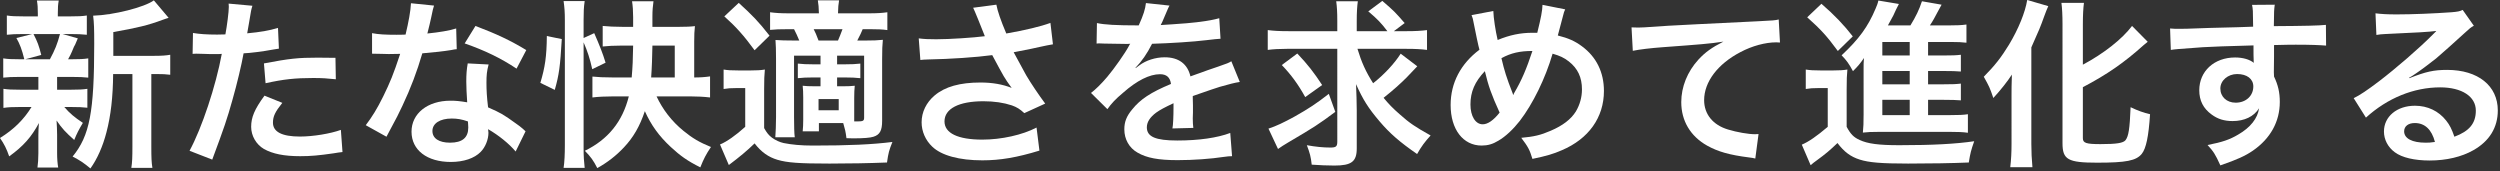
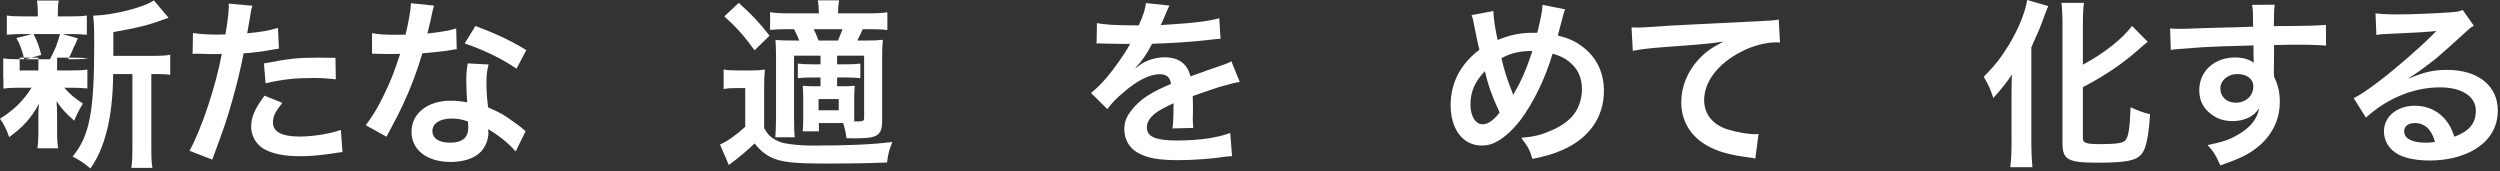
<svg xmlns="http://www.w3.org/2000/svg" version="1.1" id="レイヤー_1" x="0px" y="0px" viewBox="0 0 555 38" enable-background="new 0 0 555 38" xml:space="preserve">
  <rect x="0" y="0" width="555" height="38" fill="#333333" stroke="none" />
  <g>
-     <path fill="#FFFFFF" d="M4.359,17.077c-1.68,0-2.6,0.04-3.64,0.159v-4.278c1,0.159,1.84,0.199,3.719,0.199h0.96   c-0.56-2.239-0.96-3.279-1.76-4.719l3.52-0.88h-1.88c-1.759,0-2.679,0.04-3.759,0.16V3.439c1,0.159,1.92,0.199,3.839,0.199h3.04   v-0.6c0-1.359-0.04-1.92-0.2-2.919h4.839c-0.16,0.959-0.2,1.479-0.2,2.919v0.6h2.719c1.88,0,2.68-0.04,3.72-0.199v4.279   c-1.08-0.12-2.04-0.16-3.76-0.16h-1.64l3.399,0.96c-0.24,0.52-0.24,0.52-0.6,1.399c-0.24,0.4-0.24,0.4-0.68,1.479   c-0.28,0.681-0.44,0.96-0.88,1.76h0.8c1.8,0,2.64-0.04,3.68-0.199v4.278c-1.12-0.119-1.96-0.159-3.68-0.159h-3.239v2.839h3.08   c1.72,0,2.6-0.04,3.639-0.199v4.199c-1.04-0.12-1.959-0.16-3.639-0.16h-1.48c1.2,1.399,2.2,2.239,4.12,3.52   c-0.88,1.479-1.32,2.319-1.92,3.799c-2-1.8-2.64-2.479-3.919-4.319c0.04,0.521,0.04,0.521,0.08,1.561c0,0.119,0.04,1.359,0.04,1.56   v3.999c0,1.399,0.08,2.359,0.24,3.319H8.318c0.12-0.92,0.2-1.88,0.2-3.159v-3.999c0-0.761,0.04-1.8,0.12-2.72   c-1.64,3.079-3.479,5.159-6.599,7.398c-0.56-1.64-1.12-2.76-2.04-4.079c3.04-1.88,5.279-4.079,6.999-6.879h-2.6   c-1.72,0-2.56,0.04-3.639,0.2v-4.239c1.04,0.159,1.84,0.199,3.719,0.199h4.04v-2.039v-0.8H4.359z M7.438,7.559   c0.88,1.72,1.2,2.56,1.72,4.639l-3.559,0.96h5.479c1.12-2.079,1.64-3.359,2.24-5.599H7.438z M34.154,12.397   c1.76,0,2.759-0.08,3.639-0.24v4.439c-1-0.12-1.64-0.16-3.199-0.16h-1v16.118c0,2.399,0.04,3.519,0.24,4.719h-4.679   c0.2-1.24,0.24-2.399,0.24-4.719V16.437h-4.279c-0.04,5.079-0.52,9.279-1.48,12.918c-0.8,3.12-2.04,5.919-3.559,8.039   c-1.6-1.32-2.28-1.76-3.959-2.64c3.799-4.64,4.799-9.878,4.799-25.036c0-3.359-0.04-4.639-0.24-6.238   c4.52-0.12,11.438-1.88,13.478-3.399l3.279,3.879c-0.44,0.12-0.6,0.2-1.32,0.44c-3.199,1.199-5.719,1.799-10.958,2.719v5.279   H34.154z" />
+     <path fill="#FFFFFF" d="M4.359,17.077c-1.68,0-2.6,0.04-3.64,0.159v-4.278c1,0.159,1.84,0.199,3.719,0.199h0.96   c-0.56-2.239-0.96-3.279-1.76-4.719l3.52-0.88h-1.88c-1.759,0-2.679,0.04-3.759,0.16V3.439c1,0.159,1.92,0.199,3.839,0.199h3.04   v-0.6c0-1.359-0.04-1.92-0.2-2.919h4.839c-0.16,0.959-0.2,1.479-0.2,2.919v0.6h2.719c1.88,0,2.68-0.04,3.72-0.199v4.279   c-1.08-0.12-2.04-0.16-3.76-0.16h-1.64l3.399,0.96c-0.24,0.52-0.24,0.52-0.6,1.399c-0.24,0.4-0.24,0.4-0.68,1.479   c-0.28,0.681-0.44,0.96-0.88,1.76h0.8c1.8,0,2.64-0.04,3.68-0.199c-1.12-0.119-1.96-0.159-3.68-0.159h-3.239v2.839h3.08   c1.72,0,2.6-0.04,3.639-0.199v4.199c-1.04-0.12-1.959-0.16-3.639-0.16h-1.48c1.2,1.399,2.2,2.239,4.12,3.52   c-0.88,1.479-1.32,2.319-1.92,3.799c-2-1.8-2.64-2.479-3.919-4.319c0.04,0.521,0.04,0.521,0.08,1.561c0,0.119,0.04,1.359,0.04,1.56   v3.999c0,1.399,0.08,2.359,0.24,3.319H8.318c0.12-0.92,0.2-1.88,0.2-3.159v-3.999c0-0.761,0.04-1.8,0.12-2.72   c-1.64,3.079-3.479,5.159-6.599,7.398c-0.56-1.64-1.12-2.76-2.04-4.079c3.04-1.88,5.279-4.079,6.999-6.879h-2.6   c-1.72,0-2.56,0.04-3.639,0.2v-4.239c1.04,0.159,1.84,0.199,3.719,0.199h4.04v-2.039v-0.8H4.359z M7.438,7.559   c0.88,1.72,1.2,2.56,1.72,4.639l-3.559,0.96h5.479c1.12-2.079,1.64-3.359,2.24-5.599H7.438z M34.154,12.397   c1.76,0,2.759-0.08,3.639-0.24v4.439c-1-0.12-1.64-0.16-3.199-0.16h-1v16.118c0,2.399,0.04,3.519,0.24,4.719h-4.679   c0.2-1.24,0.24-2.399,0.24-4.719V16.437h-4.279c-0.04,5.079-0.52,9.279-1.48,12.918c-0.8,3.12-2.04,5.919-3.559,8.039   c-1.6-1.32-2.28-1.76-3.959-2.64c3.799-4.64,4.799-9.878,4.799-25.036c0-3.359-0.04-4.639-0.24-6.238   c4.52-0.12,11.438-1.88,13.478-3.399l3.279,3.879c-0.44,0.12-0.6,0.2-1.32,0.44c-3.199,1.199-5.719,1.799-10.958,2.719v5.279   H34.154z" />
    <path fill="#FFFFFF" d="M42.839,7.318c1.44,0.24,3.04,0.36,5.359,0.36c0.479,0,0.919,0,1.839-0.04c0.36-1.92,0.76-4.999,0.76-6.119   c0-0.16,0-0.4-0.04-0.72l5.279,0.479c-0.28,0.92-0.28,0.92-0.76,3.84c-0.2,1.119-0.24,1.359-0.4,2.279   c2.959-0.28,4.839-0.6,6.839-1.2l0.2,4.6c-0.32,0.04-0.32,0.04-1.28,0.2c-2.04,0.399-5.239,0.8-6.559,0.84   c-0.44,2.479-1.44,6.719-2.479,10.358c-1.16,4.159-1.84,6.158-4.479,13.237l-5.039-1.96c2.759-5.079,5.839-14.397,7.159-21.516   c-0.28,0.04-0.44,0.04-0.52,0.04h-2.319c-0.2,0-0.6,0-1.28-0.04c-0.72-0.04-1.28-0.04-1.6-0.04c-0.2,0-0.4,0-0.76,0.04   L42.839,7.318z M62.676,22.836c-1.6,2-2.08,2.999-2.08,4.399c0,2.039,2,3.079,5.999,3.079c2.92,0,6.759-0.64,9.079-1.479   l0.36,4.919c-0.72,0.08-1.04,0.12-1.959,0.28c-3.319,0.479-5.079,0.64-7.439,0.64c-3.559,0-6.119-0.52-8.039-1.6   c-1.72-1-2.839-2.92-2.839-4.919c0-2.12,0.76-3.92,2.959-6.919L62.676,22.836z M74.554,17.597c-1.92-0.2-3.04-0.28-5.039-0.28   c-3.959,0-6.599,0.28-10.559,1.16l-0.36-4.399c5.679-1.08,7.599-1.279,11.918-1.279c1.08,0,1.44,0,3.959,0.04L74.554,17.597z" />
    <path fill="#FFFFFF" d="M96.357,1.239c-0.24,0.76-0.24,0.76-0.64,2.68c-0.2,0.96-0.4,1.76-0.84,3.52   c2.759-0.28,4.839-0.64,6.399-1.12l0.12,4.6c-0.44,0.04-0.52,0.04-1.28,0.2c-1.44,0.239-3.879,0.52-6.359,0.72   c-1.16,3.999-2.6,7.799-4.399,11.598c-0.92,1.96-1.28,2.68-2.8,5.479c-0.52,0.96-0.52,0.96-0.76,1.439l-4.599-2.56   c1.4-1.84,2.52-3.64,3.879-6.398c1.56-3.2,2.24-4.84,3.759-9.438c-1.8,0.04-2.04,0.04-2.52,0.04c-0.52,0-0.76,0-1.6-0.04   l-2.12-0.04v-4.56c1.439,0.28,2.959,0.36,5.399,0.36c0.48,0,1.16,0,2.04-0.04c0.68-2.84,1.12-5.239,1.2-6.959L96.357,1.239z    M114.474,33.634c-1.44-1.72-3.759-3.599-6.119-4.959c0.04,0.36,0.08,0.64,0.08,0.8c0,1.479-0.68,3.199-1.72,4.239   c-1.4,1.44-3.799,2.24-6.639,2.24c-5.279,0-8.719-2.64-8.719-6.72c0-4.039,3.56-6.879,8.639-6.879c1.2,0,2.04,0.08,3.719,0.36   c-0.12-1.84-0.2-3.399-0.2-4.6c0-1.56,0.08-2.719,0.32-4.039l4.639,0.24c-0.4,1.479-0.48,2.399-0.48,4.039   c0,1.6,0.08,3.199,0.36,5.479c2.88,1.279,3.28,1.479,6.319,3.679c0.6,0.4,0.76,0.561,1.4,1.08c0.32,0.32,0.32,0.32,0.6,0.561   L114.474,33.634z M100.276,26.315c-2.6,0-4.279,1.08-4.279,2.76c0,1.64,1.44,2.6,3.919,2.6c2.72,0,4.04-1.12,4.04-3.359   c0-0.4-0.08-1.36-0.08-1.36C102.476,26.476,101.516,26.315,100.276,26.315z M114.674,15.237c-3.479-2.319-7.039-4.039-11.518-5.6   l2.4-3.879c4.719,1.8,7.719,3.199,11.278,5.359L114.674,15.237z" />
-     <path fill="#FFFFFF" d="M119.96,18.396c1.04-3.479,1.4-5.839,1.439-10.398l3.32,0.681c-0.36,6.078-0.6,7.918-1.56,11.277   L119.96,18.396z M129.558,32.834c0,1.88,0.08,3.04,0.24,4.439h-4.679c0.2-1.279,0.28-3.119,0.28-5.039V4.479   c0-1.799-0.08-2.799-0.28-4.239h4.679c-0.2,1.4-0.24,2.4-0.24,4.239v3.96l2.36-1.08c1.16,2.64,1.919,4.56,2.52,6.559l-2.959,1.44   c-0.52-2.36-1.08-4.04-1.92-5.959V32.834z M145.755,21.396c1.36,2.919,3.399,5.559,5.959,7.639c2,1.64,3.56,2.56,6.119,3.599   c-1.08,1.601-1.64,2.68-2.359,4.52c-2.88-1.439-4.439-2.56-6.559-4.52c-2.64-2.439-4.399-4.919-5.759-7.958   c-1.12,3.359-2.56,5.839-4.639,8.038c-1.72,1.84-3.679,3.359-5.919,4.6c-0.88-1.72-1.439-2.479-2.759-3.84   c5.159-2.52,8.358-6.479,9.758-12.077h-3.399c-1.76,0-3.439,0.08-4.679,0.239v-4.639c1.08,0.12,2.56,0.2,4.679,0.2h4.039   c0.2-2.32,0.28-4.04,0.32-7.079h-2.48c-1.68,0-3.279,0.08-4.279,0.2v-4.56c1.12,0.12,2.72,0.2,4.399,0.2h2.36v-2.16   c0-1.359-0.08-2.479-0.24-3.52h4.759c-0.16,1.12-0.24,2.04-0.24,3.479v2.2h5.959c1.399,0,2.56-0.04,3.479-0.16   c-0.12,1-0.16,2.04-0.16,3.479v7.919c1.399,0,2.439-0.08,3.52-0.24v4.679c-1.32-0.159-2.88-0.239-4.399-0.239H145.755z    M149.795,17.197v-7.079h-4.959c-0.04,2.319-0.12,4.959-0.28,7.079H149.795z" />
    <path fill="#FFFFFF" d="M160.64,15.438c1,0.159,1.64,0.199,3.2,0.199h2.919c1.2,0,2.08-0.04,3.04-0.199   c-0.12,1.239-0.16,2.239-0.16,4.359v8.638c0.6,1.08,1.04,1.601,1.72,2.12c0.84,0.6,1.72,1,2.6,1.199   c1.8,0.36,3.879,0.561,6.479,0.561c8.039,0,13.238-0.24,17.677-0.8c-0.76,1.92-0.88,2.359-1.2,4.559   c-3.959,0.16-8.358,0.24-12.758,0.24c-6.759,0-9.398-0.2-11.558-0.84c-2-0.6-3.559-1.68-5.079-3.64c-1.64,1.601-3.319,3-5.719,4.8   l-1.96-4.56c1.48-0.6,3.52-2.039,5.599-3.919v-8.599h-2.12c-1.08,0-1.72,0.04-2.68,0.2V15.438z M163.999,0.64   c2.959,2.68,4.439,4.199,6.839,7.278l-3.319,3.24c-2.399-3.28-4.119-5.199-6.719-7.52L163.999,0.64z M181.796,27.315v1.84h-3.6   c0.08-0.84,0.12-1.521,0.12-2.64v-4.84c0-1.239-0.04-1.76-0.12-2.64c0.68,0.08,1.32,0.12,2.8,0.12h1.16v-1.959h-1.76   c-1.32,0-2.2,0.039-3.279,0.159v-3.239c1,0.12,1.919,0.16,3.279,0.16h1.76v-1.92h-5.879v13.598c0,1.84,0.04,3.76,0.16,4.52h-4.319   c0.08-1.08,0.16-2.84,0.16-4.52V13.037c0-2.079-0.04-2.879-0.12-4.159c1.16,0.08,2.12,0.12,4.16,0.12h1.12   c-0.4-0.96-0.72-1.68-1.16-2.52h-1.2c-2.12,0-2.919,0.04-4.119,0.16V2.72c1.16,0.159,2.32,0.239,4.199,0.239h6.639   c-0.04-1.399-0.08-1.92-0.24-2.879h4.719c-0.16,0.959-0.2,1.439-0.24,2.879h6.839c1.879,0,3-0.08,4.119-0.239v3.959   c-1.12-0.16-2.2-0.2-3.879-0.2h-1.6c-0.4,0.96-0.4,0.96-1.2,2.52h1.76c1.799,0,2.759-0.04,3.919-0.16   c-0.12,1.2-0.16,2.16-0.16,4.279v13.718c0,2.16-0.52,3.08-1.92,3.52c-0.72,0.24-2.239,0.36-4.519,0.36c-0.24,0-0.76,0-1.48-0.04   c-0.2-1.56-0.32-1.96-0.72-3.359H181.796z M186.036,8.998c0.28-0.64,0.6-1.439,1-2.52h-6.399c0.48,0.96,0.48,0.96,1.08,2.52   H186.036z M181.716,24.476h4.479v-2.479h-4.479V24.476z M189.635,25.195v1.76h0.68c1.28,0,1.52-0.12,1.52-0.84V12.357h-5.999v1.92   h1.84c1.36,0,2.319-0.04,3.319-0.16v3.239c-1.12-0.12-1.959-0.159-3.319-0.159h-1.84v1.959h1.24c1.2,0,1.92-0.04,2.68-0.12   c-0.08,0.761-0.12,1.561-0.12,2.68V25.195z" />
-     <path fill="#FFFFFF" d="M203.959,8.519c1.2,0.16,2.24,0.199,3.879,0.199c3,0,8.319-0.359,10.798-0.68   c-0.68-1.76-2.399-5.999-2.6-6.318l5.159-0.681c0.24,1.36,0.96,3.479,2.2,6.399c4.119-0.72,7.679-1.56,9.798-2.359l0.56,4.759   c-1.04,0.16-1.48,0.28-2.84,0.561c-0.6,0.159-2.56,0.56-5.879,1.199c1.44,2.68,2.36,4.359,2.76,5.079   c1.08,1.84,2.839,4.439,4.239,6.319l-4.639,2.119c-1-0.92-1.64-1.319-2.76-1.72c-1.8-0.6-3.919-0.92-6.319-0.92   c-5.439,0-8.639,1.64-8.639,4.479c0,2.6,2.959,4.039,8.398,4.039c4.239,0,8.918-1.039,12.038-2.679l0.64,5.119   c-4.959,1.52-8.679,2.159-12.678,2.159c-5.119,0-9.078-1.08-11.118-3.039c-1.52-1.44-2.359-3.399-2.359-5.399   c0-2.279,1.04-4.399,2.879-5.959c2.32-1.96,5.639-2.88,10.198-2.88c2.6,0,4.919,0.4,6.919,1.2c-1.64-2.24-1.68-2.359-4.319-7.279   c-3.52,0.48-9.438,0.88-14.197,0.96c-1,0.04-1.16,0.04-1.76,0.12L203.959,8.519z" />
    <path fill="#FFFFFF" d="M243.52,5.119c1.64,0.359,4.199,0.52,9.278,0.52c1.08-2.399,1.439-3.6,1.6-4.959l5.239,0.56   c-0.24,0.4-0.24,0.4-1.6,3.6c-0.2,0.44-0.28,0.56-0.36,0.72c0.32-0.04,0.32-0.04,2.52-0.16c4.64-0.279,8.279-0.72,10.479-1.359   l0.28,4.56c-1.12,0.08-1.12,0.08-3.159,0.319c-2.92,0.36-7.999,0.68-12.038,0.8c-1.16,2.28-2.28,3.88-3.68,5.319l0.04,0.08   c0.28-0.2,0.28-0.2,0.8-0.6c1.48-1.12,3.6-1.8,5.639-1.8c3.12,0,5.079,1.479,5.719,4.239c3.08-1.12,5.119-1.84,6.119-2.16   c2.16-0.76,2.32-0.8,2.96-1.199l1.879,4.599c-1.12,0.16-2.319,0.48-4.439,1.08c-0.56,0.16-2.56,0.84-5.999,2.04v0.439   c0.04,1.04,0.04,1.04,0.04,1.6v1.6c-0.04,0.681-0.04,1.04-0.04,1.32c0,0.88,0.04,1.439,0.12,2.119l-4.639,0.12   c0.16-0.72,0.24-2.759,0.24-4.639v-0.96c-1.96,0.92-3,1.479-3.839,2.079c-1.4,1.04-2.08,2.12-2.08,3.28   c0,2.079,1.919,2.919,6.759,2.919c4.799,0,8.918-0.6,11.758-1.68l0.4,5.159c-0.68,0-0.88,0.04-1.839,0.16   c-2.88,0.439-6.719,0.72-10.238,0.72c-4.24,0-6.879-0.479-8.919-1.68c-1.839-1.04-2.919-2.96-2.919-5.159   c0-1.64,0.48-2.92,1.76-4.439c1.8-2.239,4.08-3.759,8.599-5.639c-0.2-1.479-1-2.16-2.439-2.16c-2.32,0-5.119,1.4-8.199,4.12   c-1.68,1.399-2.6,2.399-3.479,3.639l-3.639-3.599c1.04-0.801,2.199-1.92,3.599-3.56c1.56-1.84,4-5.319,4.799-6.839   c0.16-0.32,0.16-0.32,0.32-0.521c-0.16,0-0.68,0.04-0.68,0.04c-0.64,0-4.159-0.08-5.039-0.08c-0.76-0.04-0.76-0.04-1.12-0.04   c-0.12,0-0.36,0-0.64,0.04L243.52,5.119z" />
-     <path fill="#FFFFFF" d="M301.356,10.838c0.88,2.92,1.839,5.079,3.479,7.639c2.439-1.92,4.719-4.359,6.119-6.559l3.68,2.799   c-0.4,0.4-0.4,0.4-2.36,2.48c-1.4,1.399-2.959,2.799-5.119,4.519c1.08,1.32,2.08,2.359,3.56,3.64c2.2,1.96,3.439,2.8,6.879,4.719   c-1.28,1.4-2.08,2.48-3,4.12c-3.879-2.68-6.079-4.6-8.319-7.239c-2.52-2.959-3.679-4.799-5.239-8.278   c0.08,1.84,0.16,4.119,0.16,5.839v8.438c0,2.92-1.16,3.8-4.959,3.8c-1.56,0-3.24-0.08-5.039-0.2c-0.2-1.8-0.4-2.52-1.08-4.319   c2,0.359,3.64,0.52,5.239,0.52c1.24,0,1.52-0.239,1.52-1.319V10.838h-11.078c-1.76,0-3.12,0.08-4.359,0.24V6.679   c1.2,0.16,2.52,0.24,4.6,0.24h10.838v-2.28c0-1.999-0.08-3.199-0.24-4.359h4.799c-0.16,1.24-0.24,2.44-0.24,4.399v2.24h6.799   c-1.36-1.8-2.2-2.68-4.239-4.399l3.12-2.32c2.679,2.32,2.679,2.32,4.959,4.92l-2.399,1.8h2.759c2.04,0,3.359-0.08,4.6-0.24v4.399   c-1.24-0.16-2.56-0.24-4.6-0.24H301.356z M296.437,24.836c-3.879,2.879-4.639,3.359-10.478,6.799c-1,0.6-1.52,0.92-2.24,1.439   l-2.12-4.52c1.72-0.56,3.319-1.319,5.879-2.72c3.04-1.72,4.759-2.839,7.519-4.999L296.437,24.836z M287.999,11.878   c2.32,2.439,3.679,4.199,5.519,6.999l-3.759,2.679c-1.56-2.839-3.16-4.999-5.199-7.118L287.999,11.878z" />
    <path fill="#FFFFFF" d="M331.518,2.439c0.04,1.52,0.48,4.399,0.959,6.438c2.72-1.119,5.08-1.6,7.719-1.6h1.08   c0.84-3.399,1.12-4.879,1.16-6.199l5.039,1c-0.24,0.48-0.32,0.76-0.4,1.12c-0.56,2.159-1.08,4.119-1.24,4.679   c2.36,0.601,3.799,1.24,5.359,2.4c3.199,2.359,4.879,5.759,4.879,9.918c0,5.879-3.399,10.639-9.358,13.158   c-1.919,0.84-3.439,1.279-6.519,1.919c-0.6-1.999-0.959-2.68-2.479-4.679c2.76-0.24,4.319-0.6,6.519-1.56   c2.72-1.16,4.519-2.56,5.599-4.279c0.88-1.48,1.36-3.16,1.36-4.92c0-2.639-0.92-4.639-2.92-6.198c-1.08-0.84-1.959-1.24-3.599-1.72   c-1.6,5.479-4.359,11.118-7.279,14.917c-1.44,1.84-3.16,3.479-4.759,4.399c-1.24,0.76-2.359,1.08-3.719,1.08   c-4.12,0-6.879-3.6-6.879-8.999c0-4.919,2.24-9.158,6.399-12.277c-0.2-0.601-0.92-4.079-1.36-6.319c-0.08-0.52-0.16-0.76-0.4-1.359   L331.518,2.439z M326.439,23.196c0,2.599,1.12,4.398,2.719,4.398c1.12,0,2.4-0.88,3.759-2.6c-1.839-4.039-2.479-5.879-3.279-9.198   C327.398,18.156,326.439,20.396,326.439,23.196z M335.957,21.076c0.12-0.28,0.12-0.32,0.24-0.52c1.6-2.72,2.68-5.239,3.999-9.239   c-2.759,0-4.759,0.44-6.878,1.601c0.64,2.759,1.16,4.398,2.399,7.559c0.12,0.319,0.16,0.399,0.2,0.6H335.957z" />
    <path fill="#FFFFFF" d="M362.2,6.079c0.88,0.04,1.32,0.04,1.52,0.04c0.72,0,0.72,0,6.599-0.4c2.239-0.12,8.878-0.479,19.957-1   c3.279-0.16,3.879-0.2,4.599-0.399l0.28,5.119c-0.44-0.04-0.44-0.04-0.84-0.04c-2.399,0-5.359,0.8-7.918,2.159   c-5.079,2.64-8.079,6.639-8.079,10.679c0,3.119,1.959,5.519,5.319,6.519c1.96,0.6,4.52,1.04,5.959,1.04c0.04,0,0.4,0,0.8-0.04   l-0.72,5.438c-0.48-0.119-0.68-0.159-1.36-0.239c-4.399-0.561-6.918-1.28-9.358-2.64c-3.679-2.08-5.719-5.479-5.719-9.639   c0-3.399,1.36-6.759,3.799-9.438c1.52-1.64,2.959-2.68,5.559-3.999c-3.24,0.479-4.799,0.6-13.478,1.239   c-2.679,0.2-5.079,0.48-6.639,0.8L362.2,6.079z" />
-     <path fill="#FFFFFF" d="M400.88,15.438c1.04,0.159,1.68,0.199,3.199,0.199h3c1.2,0,2.08-0.04,3.04-0.199   c-0.12,1.199-0.16,2.239-0.16,4.359v8.358c0.88,1.64,1.56,2.319,2.88,2.919c1.799,0.84,4.239,1.16,8.798,1.16   c7.439,0,12.558-0.28,16.637-0.88c-0.72,2.04-0.88,2.72-1.2,4.719c-3.56,0.16-8.759,0.24-13.478,0.24   c-5.959,0-8.718-0.24-10.718-0.88c-2.04-0.64-3.479-1.72-4.959-3.68c-1.76,1.681-2.56,2.36-4.639,3.88   c-0.4,0.28-0.92,0.68-1.32,1.04L400,32.114c1.52-0.64,3.319-1.88,5.759-3.959v-8.599h-2.2c-1.12,0-1.72,0.04-2.679,0.2V15.438z    M404.359,0.84c2.879,2.479,5.039,4.759,6.958,7.238l-3.319,3.239c-2.439-3.319-3.759-4.759-6.799-7.479L404.359,0.84z    M428.035,25.556h4.799c1.959,0,3.04-0.04,4.039-0.2v4.119c-1.08-0.16-2.279-0.2-3.999-0.2h-15.678c-1.799,0-2.52,0.04-3.639,0.16   c0.12-1.239,0.16-2.039,0.16-4.039V15.237c0-0.84,0-1.4,0.08-2.359c-0.8,1.199-1.359,1.839-2.439,2.919   c-0.92-1.72-1.44-2.399-2.52-3.52c3.879-3.639,5.839-6.318,7.559-10.398c0.28-0.64,0.48-1.159,0.6-1.759l4.559,0.76   c-0.64,1.239-0.64,1.239-1.24,2.56c-0.04,0.08-0.44,0.84-1.2,2.199h4.999c1.24-2.04,1.92-3.439,2.56-5.359l4.359,0.76   c-0.28,0.48-0.4,0.721-0.96,1.76c-0.52,1-0.92,1.76-1.64,2.84h4.159c1.72,0,2.88-0.04,3.959-0.2v4.04   c-0.96-0.12-1.919-0.16-3.399-0.16h-5.119v2.999h3.239c2.28,0,3-0.04,4.04-0.16v3.72c-1.12-0.08-1.84-0.12-4.04-0.12h-3.239v2.96   h3.239c2.28,0,3-0.04,4.04-0.16v3.72c-1.12-0.08-1.84-0.12-4.04-0.12h-3.239V25.556z M423.956,9.318h-6.079v2.999h6.079V9.318z    M423.956,15.757h-6.079v2.96h6.079V15.757z M417.877,22.156v3.399h6.079v-3.399H417.877z" />
    <path fill="#FFFFFF" d="M446.559,21.036c0-1.399,0-1.8,0.08-4.479c-0.92,1.44-2.56,3.52-4.119,5.199   c-0.8-2.359-0.92-2.56-2.12-4.719c2.56-2.6,3.879-4.319,5.599-7.119c2.12-3.52,3.599-7.198,4.039-9.918l4.679,1.359   c-0.36,0.8-0.52,1.24-0.88,2.2c-0.92,2.56-1.08,2.919-2.879,6.958v21.477c0,1.64,0.08,3.439,0.24,5.119h-4.919   c0.2-1.76,0.28-3.279,0.28-5.199V21.036z M462.396,30.675c0,1.079,0.72,1.319,3.919,1.319c3.6,0,5.039-0.24,5.559-0.88   c0.68-0.92,0.92-2.479,1.12-7.318c1.56,0.76,2.92,1.239,4.319,1.56c-0.32,4.959-0.88,7.599-1.839,8.799   c-1.24,1.52-3.439,1.959-9.918,1.959s-7.679-0.68-7.679-4.319V5.438c0-1.999-0.08-3.639-0.24-4.799h5   c-0.16,1.2-0.24,2.72-0.24,4.799v8.919c4.599-2.439,8.719-5.679,10.918-8.599l3.479,3.52c-0.32,0.24-0.48,0.399-0.88,0.72   c-4.359,3.919-8.119,6.519-13.518,9.358V30.675z" />
    <path fill="#FFFFFF" d="M504.796,16.037c0,0.16,0.04,0.479,0.04,0.96c0.879,1.84,1.28,3.479,1.28,5.639   c0,4.359-2.08,8.119-5.959,10.799c-1.68,1.159-3.519,1.999-7.239,3.279c-1.12-2.479-1.52-3.08-2.839-4.52   c3.279-0.64,4.919-1.2,6.799-2.319c2.72-1.56,4.319-3.6,4.639-5.839c-1.16,1.839-3.239,2.839-5.879,2.839   c-1.84,0-3.279-0.439-4.639-1.439c-1.88-1.36-2.76-3.119-2.76-5.399c0-4.239,3.32-7.278,7.959-7.278   c1.72,0,3.239,0.439,4.159,1.199c-0.04-0.199-0.04-0.199-0.04-0.479c-0.04-0.08-0.04-2.319-0.04-3.399   c-5.719,0.16-9.479,0.28-11.238,0.399c-6.039,0.44-6.039,0.44-7.119,0.601l-0.16-4.76c0.88,0.08,1.24,0.08,1.959,0.08   c1,0,1.64,0,6.799-0.2c2.6-0.079,3-0.079,6.279-0.159c1.32-0.04,1.32-0.04,3.399-0.12c-0.04-3.8-0.04-3.8-0.24-4.84l5.039-0.04   c-0.16,1.24-0.16,1.32-0.2,4.76c6.958-0.04,10.078-0.12,11.558-0.28l0.04,4.6c-1.479-0.12-3.399-0.2-6.719-0.2   c-0.96,0-1.68,0-4.839,0.08v2.6L504.796,16.037z M496.637,16.437c-2.04,0-3.72,1.44-3.72,3.2c0,1.84,1.4,3.159,3.4,3.159   c2.279,0,3.919-1.52,3.919-3.6C500.236,17.517,498.837,16.437,496.637,16.437z" />
    <path fill="#FFFFFF" d="M534.877,17.356c3.639-1.439,5.399-1.839,8.398-1.839c6.839,0,11.238,3.519,11.238,8.998   c0,3.8-1.88,6.839-5.439,8.839c-2.6,1.479-5.999,2.279-9.679,2.279c-3.359,0-6.159-0.64-7.759-1.84c-1.52-1.12-2.399-2.8-2.399-4.6   c0-3.319,2.879-5.719,6.879-5.719c2.799,0,5.239,1.16,6.919,3.279c0.8,1,1.24,1.88,1.839,3.6c3.32-1.239,4.759-2.959,4.759-5.799   c0-3.119-3.079-5.159-7.918-5.159c-5.839,0-11.678,2.359-16.478,6.719l-2.719-4.319c1.4-0.68,3-1.76,5.639-3.759   c3.719-2.84,8.918-7.319,11.958-10.398l0.72-0.72l-0.04-0.04c-1.52,0.199-4.079,0.359-11.318,0.68c-0.88,0.04-1.16,0.08-1.92,0.2   l-0.2-4.8c1.36,0.16,2.52,0.24,4.719,0.24c3.399,0,8.279-0.2,12.158-0.479c1.4-0.12,1.84-0.2,2.479-0.521l2.479,3.52   c-0.68,0.36-0.959,0.6-2.08,1.64c-2,1.84-4.919,4.439-6.279,5.6c-0.72,0.6-3.6,2.759-4.399,3.279c-1,0.68-1,0.68-1.64,1.039   L534.877,17.356z M536.077,27.315c-1.44,0-2.359,0.72-2.359,1.84c0,1.6,1.799,2.52,4.759,2.52c0.76,0,0.96,0,2.08-0.16   C539.836,28.755,538.317,27.315,536.077,27.315z" />
  </g>
</svg>